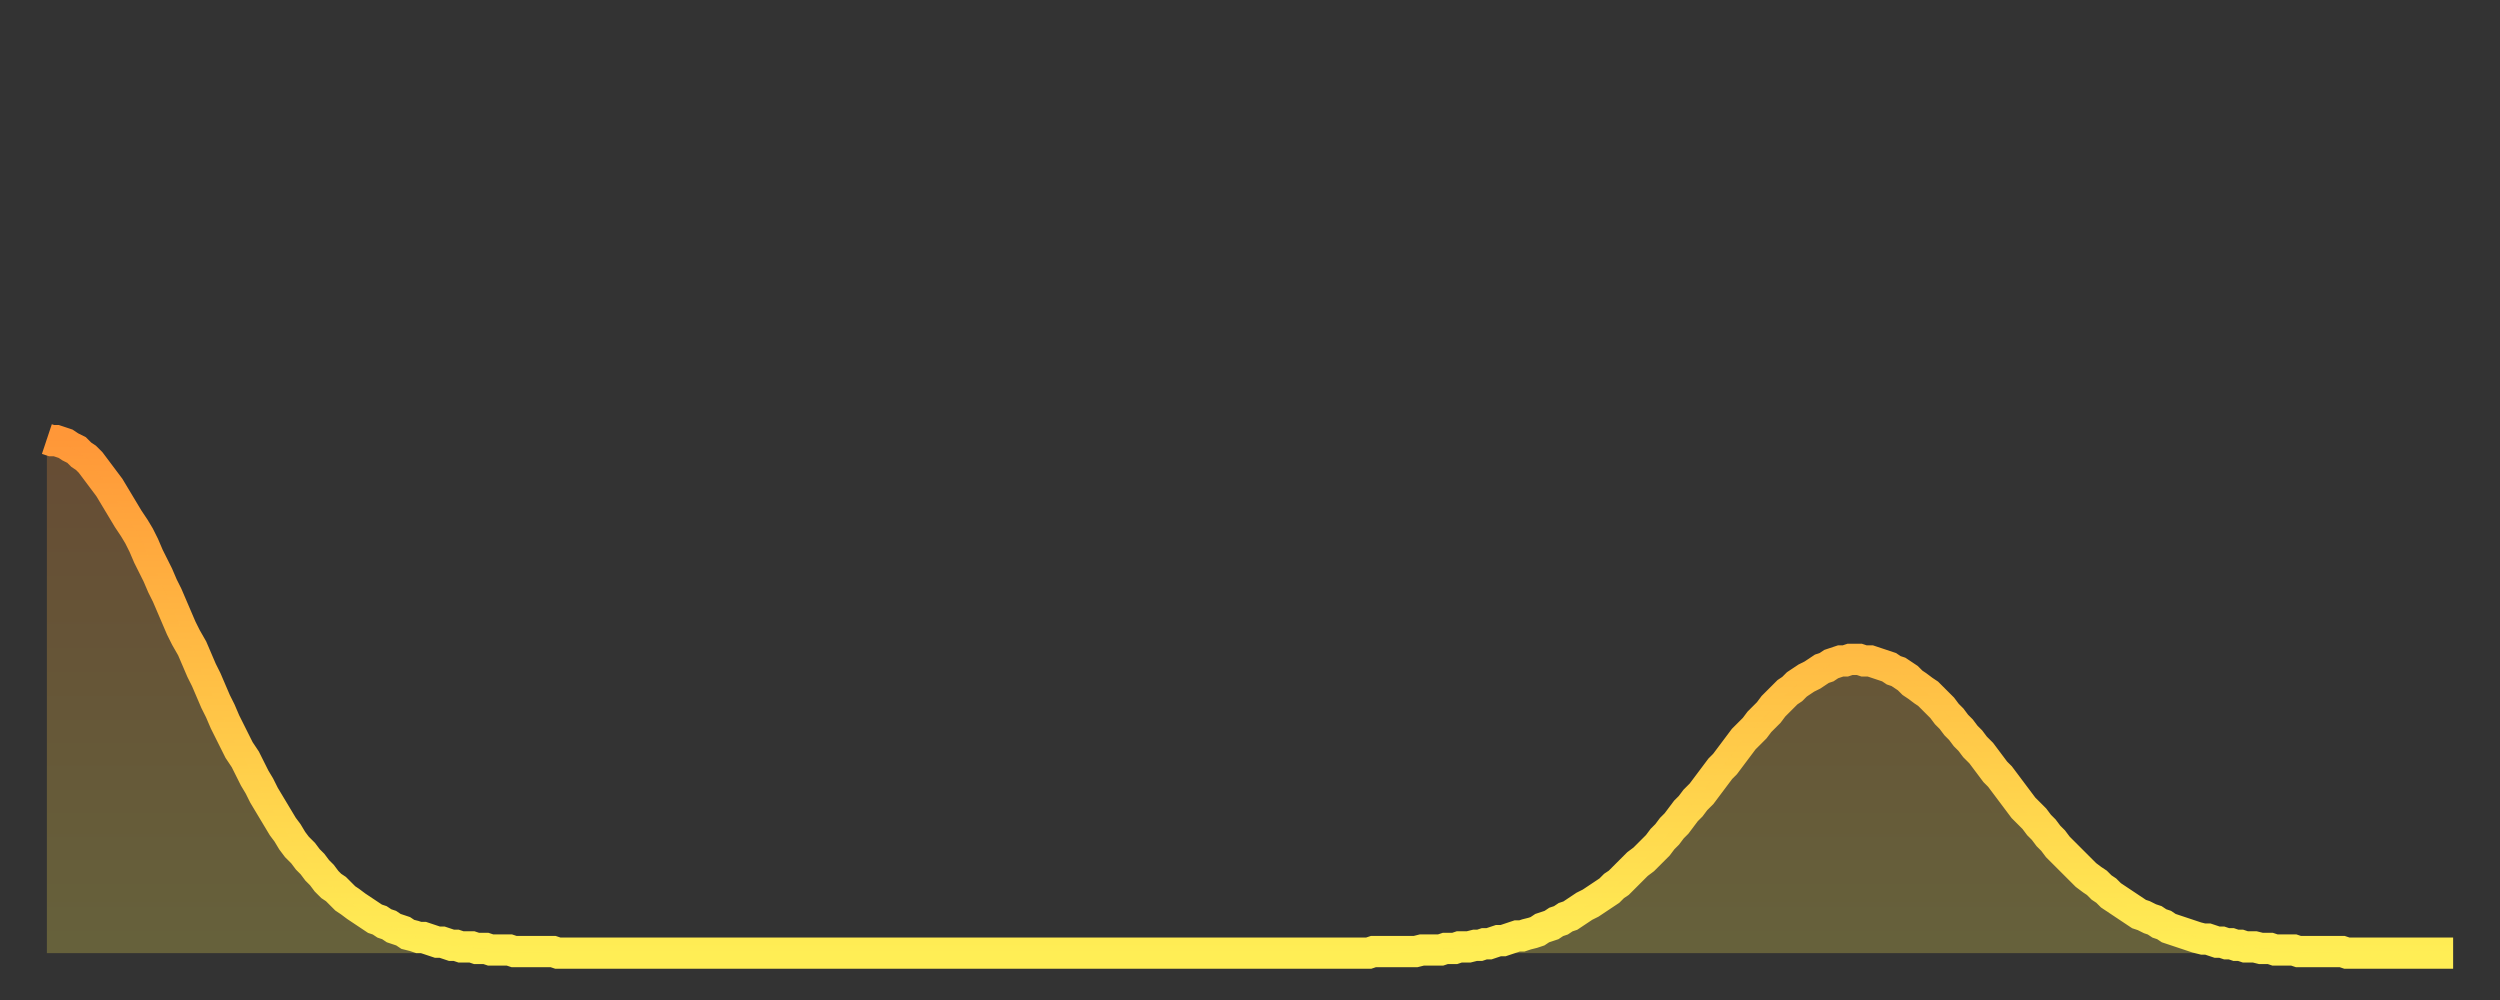
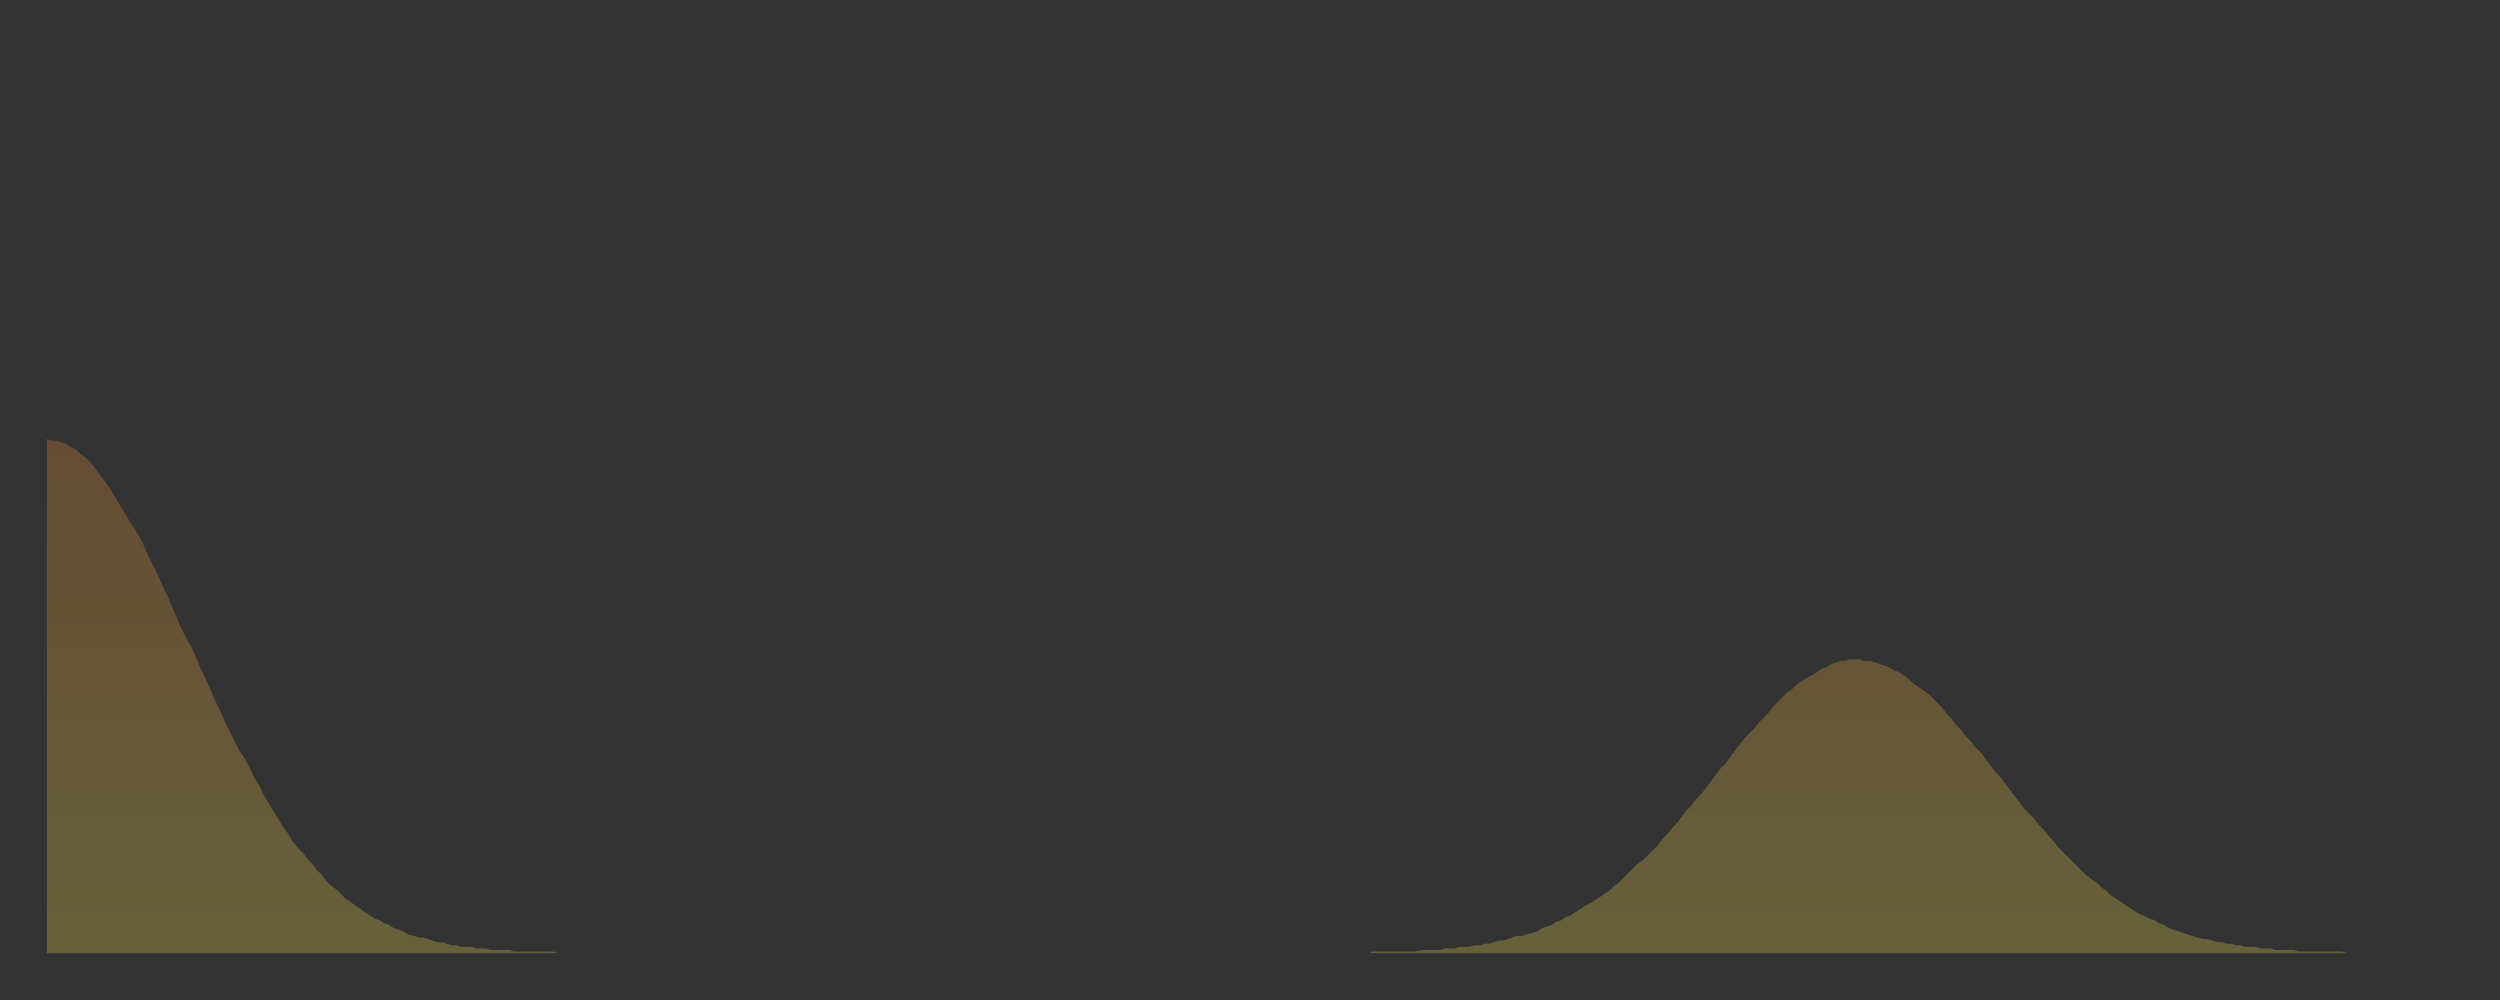
<svg xmlns="http://www.w3.org/2000/svg" baseProfile="full" height="64" version="1.1" width="160">
  <rect width="100%" height="100%" fill="#333333" stroke="none" />
  <defs>
    <linearGradient id="id637564" x1="0" x2="0" y1="0" y2="1">
      <stop offset="0%" stop-color="#ff9738" />
      <stop offset="50%" stop-color="#ffc246" />
      <stop offset="100%" stop-color="#ffee55" />
    </linearGradient>
  </defs>
  <g transform="translate(3,3)">
    <g>
-       <path d="M 0.0 25.1 L 0.3 25.2 0.6 25.2 0.9 25.3 1.2 25.4 1.5 25.6 1.9 25.8 2.2 26.1 2.5 26.3 2.8 26.6 3.1 27.0 3.4 27.4 3.7 27.8 4.0 28.2 4.3 28.7 4.6 29.2 4.9 29.7 5.2 30.2 5.6 30.8 5.9 31.3 6.2 31.9 6.5 32.6 6.8 33.2 7.1 33.8 7.4 34.5 7.7 35.1 8.0 35.8 8.3 36.5 8.6 37.2 8.9 37.8 9.3 38.5 9.6 39.2 9.9 39.9 10.2 40.5 10.5 41.2 10.8 41.9 11.1 42.5 11.4 43.2 11.7 43.8 12.0 44.4 12.3 45.0 12.7 45.6 13.0 46.2 13.3 46.8 13.6 47.3 13.9 47.9 14.2 48.4 14.5 48.9 14.8 49.4 15.1 49.9 15.4 50.3 15.7 50.8 16.0 51.2 16.4 51.6 16.7 52.0 17.0 52.3 17.3 52.7 17.6 53.0 17.9 53.4 18.2 53.7 18.5 53.9 18.8 54.2 19.1 54.5 19.4 54.7 19.8 55.0 20.1 55.2 20.4 55.4 20.7 55.6 21.0 55.8 21.3 55.9 21.6 56.1 21.9 56.2 22.2 56.4 22.5 56.5 22.8 56.6 23.1 56.8 23.5 56.9 23.8 57.0 24.1 57.0 24.4 57.1 24.7 57.2 25.0 57.3 25.3 57.3 25.6 57.4 25.9 57.5 26.2 57.5 26.5 57.6 26.8 57.6 27.2 57.6 27.5 57.7 27.8 57.7 28.1 57.7 28.4 57.8 28.7 57.8 29.0 57.8 29.3 57.8 29.6 57.8 29.9 57.9 30.2 57.9 30.6 57.9 30.9 57.9 31.2 57.9 31.5 57.9 31.8 57.9 32.1 57.9 32.4 57.9 32.7 58.0 33.0 58.0 33.3 58.0 33.6 58.0 33.9 58.0 34.3 58.0 34.6 58.0 34.9 58.0 35.2 58.0 35.5 58.0 35.8 58.0 36.1 58.0 36.4 58.0 36.7 58.0 37.0 58.0 37.3 58.0 37.7 58.0 38.0 58.0 38.3 58.0 38.6 58.0 38.9 58.0 39.2 58.0 39.5 58.0 39.8 58.0 40.1 58.0 40.4 58.0 40.7 58.0 41.0 58.0 41.4 58.0 41.7 58.0 42.0 58.0 42.3 58.0 42.6 58.0 42.9 58.0 43.2 58.0 43.5 58.0 43.8 58.0 44.1 58.0 44.4 58.0 44.7 58.0 45.1 58.0 45.4 58.0 45.7 58.0 46.0 58.0 46.3 58.0 46.6 58.0 46.9 58.0 47.2 58.0 47.5 58.0 47.8 58.0 48.1 58.0 48.5 58.0 48.8 58.0 49.1 58.0 49.4 58.0 49.7 58.0 50.0 58.0 50.3 58.0 50.6 58.0 50.9 58.0 51.2 58.0 51.5 58.0 51.8 58.0 52.2 58.0 52.5 58.0 52.8 58.0 53.1 58.0 53.4 58.0 53.7 58.0 54.0 58.0 54.3 58.0 54.6 58.0 54.9 58.0 55.2 58.0 55.6 58.0 55.9 58.0 56.2 58.0 56.5 58.0 56.8 58.0 57.1 58.0 57.4 58.0 57.7 58.0 58.0 58.0 58.3 58.0 58.6 58.0 58.9 58.0 59.3 58.0 59.6 58.0 59.9 58.0 60.2 58.0 60.5 58.0 60.8 58.0 61.1 58.0 61.4 58.0 61.7 58.0 62.0 58.0 62.3 58.0 62.6 58.0 63.0 58.0 63.3 58.0 63.6 58.0 63.9 58.0 64.2 58.0 64.5 58.0 64.8 58.0 65.1 58.0 65.4 58.0 65.7 58.0 66.0 58.0 66.4 58.0 66.7 58.0 67.0 58.0 67.3 58.0 67.6 58.0 67.9 58.0 68.2 58.0 68.5 58.0 68.8 58.0 69.1 58.0 69.4 58.0 69.7 58.0 70.1 58.0 70.4 58.0 70.7 58.0 71.0 58.0 71.3 58.0 71.6 58.0 71.9 58.0 72.2 58.0 72.5 58.0 72.8 58.0 73.1 58.0 73.5 58.0 73.8 58.0 74.1 58.0 74.4 58.0 74.7 58.0 75.0 58.0 75.3 58.0 75.6 58.0 75.9 58.0 76.2 58.0 76.5 58.0 76.8 58.0 77.2 58.0 77.5 58.0 77.8 58.0 78.1 58.0 78.4 58.0 78.7 58.0 79.0 58.0 79.3 58.0 79.6 58.0 79.9 58.0 80.2 58.0 80.5 58.0 80.9 58.0 81.2 58.0 81.5 58.0 81.8 58.0 82.1 58.0 82.4 58.0 82.7 58.0 83.0 58.0 83.3 58.0 83.6 58.0 83.9 58.0 84.3 58.0 84.6 58.0 84.9 57.9 85.2 57.9 85.5 57.9 85.8 57.9 86.1 57.9 86.4 57.9 86.7 57.9 87.0 57.9 87.3 57.9 87.6 57.9 88.0 57.8 88.3 57.8 88.6 57.8 88.9 57.8 89.2 57.8 89.5 57.7 89.8 57.7 90.1 57.7 90.4 57.6 90.7 57.6 91.0 57.6 91.4 57.5 91.7 57.5 92.0 57.4 92.3 57.4 92.6 57.3 92.9 57.2 93.2 57.2 93.5 57.1 93.8 57.0 94.1 56.9 94.4 56.9 94.7 56.8 95.1 56.7 95.4 56.6 95.7 56.4 96.0 56.3 96.3 56.2 96.6 56.0 96.9 55.9 97.2 55.7 97.5 55.6 97.8 55.4 98.1 55.2 98.4 55.0 98.8 54.8 99.1 54.6 99.4 54.4 99.7 54.2 100.0 54.0 100.3 53.7 100.6 53.5 100.9 53.2 101.2 52.9 101.5 52.6 101.8 52.3 102.2 52.0 102.5 51.7 102.8 51.4 103.1 51.1 103.4 50.7 103.7 50.4 104.0 50.0 104.3 49.7 104.6 49.3 104.9 48.9 105.2 48.6 105.5 48.2 105.9 47.8 106.2 47.4 106.5 47.0 106.8 46.6 107.1 46.2 107.4 45.9 107.7 45.5 108.0 45.1 108.3 44.7 108.6 44.3 108.9 44.0 109.3 43.6 109.6 43.2 109.9 42.9 110.2 42.6 110.5 42.2 110.8 41.9 111.1 41.6 111.4 41.3 111.7 41.1 112.0 40.8 112.3 40.6 112.6 40.4 113.0 40.2 113.3 40.0 113.6 39.8 113.9 39.7 114.2 39.5 114.5 39.4 114.8 39.3 115.1 39.3 115.4 39.2 115.7 39.2 116.0 39.2 116.3 39.3 116.7 39.3 117.0 39.4 117.3 39.5 117.6 39.6 117.9 39.7 118.2 39.9 118.5 40.0 118.8 40.2 119.1 40.4 119.4 40.7 119.7 40.9 120.1 41.2 120.4 41.4 120.7 41.7 121.0 42.0 121.3 42.3 121.6 42.7 121.9 43.0 122.2 43.4 122.5 43.7 122.8 44.1 123.1 44.4 123.4 44.8 123.8 45.2 124.1 45.6 124.4 46.0 124.7 46.4 125.0 46.7 125.3 47.1 125.6 47.5 125.9 47.9 126.2 48.3 126.5 48.7 126.8 49.0 127.2 49.4 127.5 49.8 127.8 50.1 128.1 50.5 128.4 50.8 128.7 51.2 129.0 51.5 129.3 51.8 129.6 52.1 129.9 52.4 130.2 52.7 130.5 53.0 130.9 53.3 131.2 53.5 131.5 53.8 131.8 54.0 132.1 54.3 132.4 54.5 132.7 54.7 133.0 54.9 133.3 55.1 133.6 55.3 133.9 55.5 134.2 55.6 134.6 55.8 134.9 55.9 135.2 56.1 135.5 56.2 135.8 56.4 136.1 56.5 136.4 56.6 136.7 56.7 137.0 56.8 137.3 56.9 137.6 57.0 138.0 57.1 138.3 57.1 138.6 57.2 138.9 57.3 139.2 57.3 139.5 57.4 139.8 57.4 140.1 57.5 140.4 57.5 140.7 57.6 141.0 57.6 141.3 57.6 141.7 57.7 142.0 57.7 142.3 57.7 142.6 57.8 142.9 57.8 143.2 57.8 143.5 57.8 143.8 57.8 144.1 57.9 144.4 57.9 144.7 57.9 145.1 57.9 145.4 57.9 145.7 57.9 146.0 57.9 146.3 57.9 146.6 57.9 146.9 57.9 147.2 58.0 147.5 58.0 147.8 58.0 148.1 58.0 148.4 58.0 148.8 58.0 149.1 58.0 149.4 58.0 149.7 58.0 150.0 58.0 150.3 58.0 150.6 58.0 150.9 58.0 151.2 58.0 151.5 58.0 151.8 58.0 152.1 58.0 152.5 58.0 152.8 58.0 153.1 58.0 153.4 58.0 153.7 58.0 154.0 58.0" fill="none" id="graph-curve" opacity="1" stroke="url(#id637564)" stroke-width="2" />
      <path d="M 0 58 L 0.0 25.1 0.3 25.2 0.6 25.2 0.9 25.3 1.2 25.4 1.5 25.6 1.9 25.8 2.2 26.1 2.5 26.3 2.8 26.6 3.1 27.0 3.4 27.4 3.7 27.8 4.0 28.2 4.3 28.7 4.6 29.2 4.9 29.7 5.2 30.2 5.6 30.8 5.9 31.3 6.2 31.9 6.5 32.6 6.8 33.2 7.1 33.8 7.4 34.5 7.7 35.1 8.0 35.8 8.3 36.5 8.6 37.2 8.9 37.8 9.3 38.5 9.6 39.2 9.9 39.9 10.2 40.5 10.5 41.2 10.8 41.9 11.1 42.5 11.4 43.2 11.7 43.8 12.0 44.4 12.3 45.0 12.7 45.6 13.0 46.2 13.3 46.8 13.6 47.3 13.9 47.9 14.2 48.4 14.5 48.9 14.8 49.4 15.1 49.9 15.4 50.3 15.7 50.8 16.0 51.2 16.4 51.6 16.7 52.0 17.0 52.3 17.3 52.7 17.6 53.0 17.9 53.4 18.2 53.7 18.5 53.9 18.8 54.2 19.1 54.5 19.4 54.7 19.8 55.0 20.1 55.2 20.4 55.4 20.7 55.6 21.0 55.8 21.3 55.9 21.6 56.1 21.9 56.2 22.2 56.4 22.5 56.5 22.8 56.6 23.1 56.8 23.5 56.9 23.8 57.0 24.1 57.0 24.4 57.1 24.7 57.2 25.0 57.3 25.3 57.3 25.6 57.4 25.9 57.5 26.2 57.5 26.5 57.6 26.8 57.6 27.2 57.6 27.5 57.7 27.8 57.7 28.1 57.7 28.4 57.8 28.7 57.8 29.0 57.8 29.3 57.8 29.6 57.8 29.9 57.9 30.2 57.9 30.6 57.9 30.9 57.9 31.2 57.9 31.5 57.9 31.8 57.9 32.1 57.9 32.4 57.9 32.7 58.0 33.0 58.0 33.3 58.0 33.6 58.0 33.9 58.0 34.3 58.0 34.6 58.0 34.9 58.0 35.2 58.0 35.5 58.0 35.8 58.0 36.1 58.0 36.4 58.0 36.7 58.0 37.0 58.0 37.3 58.0 37.7 58.0 38.0 58.0 38.3 58.0 38.6 58.0 38.9 58.0 39.2 58.0 39.5 58.0 39.8 58.0 40.1 58.0 40.4 58.0 40.7 58.0 41.0 58.0 41.4 58.0 41.7 58.0 42.0 58.0 42.3 58.0 42.6 58.0 42.9 58.0 43.2 58.0 43.5 58.0 43.8 58.0 44.1 58.0 44.4 58.0 44.7 58.0 45.1 58.0 45.4 58.0 45.7 58.0 46.0 58.0 46.3 58.0 46.6 58.0 46.9 58.0 47.2 58.0 47.5 58.0 47.8 58.0 48.1 58.0 48.5 58.0 48.8 58.0 49.1 58.0 49.4 58.0 49.7 58.0 50.0 58.0 50.3 58.0 50.6 58.0 50.9 58.0 51.2 58.0 51.5 58.0 51.8 58.0 52.2 58.0 52.5 58.0 52.8 58.0 53.1 58.0 53.4 58.0 53.7 58.0 54.0 58.0 54.3 58.0 54.6 58.0 54.9 58.0 55.2 58.0 55.6 58.0 55.9 58.0 56.2 58.0 56.5 58.0 56.8 58.0 57.1 58.0 57.4 58.0 57.7 58.0 58.0 58.0 58.3 58.0 58.6 58.0 58.9 58.0 59.3 58.0 59.6 58.0 59.9 58.0 60.2 58.0 60.5 58.0 60.8 58.0 61.1 58.0 61.4 58.0 61.7 58.0 62.0 58.0 62.3 58.0 62.6 58.0 63.0 58.0 63.3 58.0 63.6 58.0 63.9 58.0 64.2 58.0 64.5 58.0 64.8 58.0 65.1 58.0 65.4 58.0 65.7 58.0 66.0 58.0 66.4 58.0 66.7 58.0 67.0 58.0 67.3 58.0 67.6 58.0 67.9 58.0 68.2 58.0 68.5 58.0 68.8 58.0 69.1 58.0 69.4 58.0 69.7 58.0 70.1 58.0 70.4 58.0 70.7 58.0 71.0 58.0 71.3 58.0 71.6 58.0 71.9 58.0 72.2 58.0 72.5 58.0 72.8 58.0 73.1 58.0 73.5 58.0 73.8 58.0 74.1 58.0 74.4 58.0 74.7 58.0 75.0 58.0 75.3 58.0 75.6 58.0 75.9 58.0 76.2 58.0 76.5 58.0 76.8 58.0 77.2 58.0 77.5 58.0 77.8 58.0 78.1 58.0 78.4 58.0 78.7 58.0 79.0 58.0 79.3 58.0 79.6 58.0 79.9 58.0 80.2 58.0 80.5 58.0 80.9 58.0 81.2 58.0 81.5 58.0 81.8 58.0 82.1 58.0 82.4 58.0 82.7 58.0 83.0 58.0 83.3 58.0 83.6 58.0 83.9 58.0 84.3 58.0 84.6 58.0 84.9 57.9 85.2 57.9 85.5 57.9 85.8 57.9 86.1 57.9 86.4 57.9 86.7 57.9 87.0 57.9 87.3 57.9 87.6 57.9 88.0 57.8 88.3 57.8 88.6 57.8 88.9 57.8 89.2 57.8 89.5 57.7 89.8 57.7 90.1 57.7 90.4 57.6 90.7 57.6 91.0 57.6 91.4 57.5 91.7 57.5 92.0 57.4 92.3 57.4 92.6 57.3 92.9 57.2 93.2 57.2 93.5 57.1 93.8 57.0 94.1 56.9 94.4 56.9 94.7 56.8 95.1 56.7 95.4 56.6 95.7 56.4 96.0 56.3 96.3 56.2 96.6 56.0 96.9 55.9 97.2 55.7 97.5 55.6 97.8 55.4 98.1 55.2 98.4 55.0 98.8 54.8 99.1 54.6 99.4 54.4 99.7 54.2 100.0 54.0 100.3 53.7 100.6 53.5 100.9 53.2 101.2 52.9 101.5 52.6 101.8 52.3 102.2 52.0 102.5 51.7 102.8 51.4 103.1 51.1 103.4 50.7 103.7 50.4 104.0 50.0 104.3 49.7 104.6 49.3 104.9 48.9 105.2 48.6 105.5 48.2 105.9 47.8 106.2 47.4 106.5 47.0 106.8 46.6 107.1 46.2 107.4 45.9 107.7 45.5 108.0 45.1 108.3 44.7 108.6 44.3 108.9 44.0 109.3 43.6 109.6 43.2 109.9 42.9 110.2 42.6 110.5 42.2 110.8 41.9 111.1 41.6 111.4 41.3 111.7 41.1 112.0 40.8 112.3 40.6 112.6 40.4 113.0 40.2 113.3 40.0 113.6 39.8 113.9 39.7 114.2 39.5 114.5 39.4 114.8 39.3 115.1 39.3 115.4 39.2 115.7 39.2 116.0 39.2 116.3 39.3 116.7 39.3 117.0 39.4 117.3 39.5 117.6 39.6 117.9 39.7 118.2 39.9 118.5 40.0 118.8 40.2 119.1 40.4 119.4 40.7 119.7 40.9 120.1 41.2 120.4 41.4 120.7 41.7 121.0 42.0 121.3 42.3 121.6 42.7 121.9 43.0 122.2 43.4 122.5 43.7 122.8 44.1 123.1 44.4 123.4 44.8 123.8 45.2 124.1 45.6 124.4 46.0 124.7 46.4 125.0 46.7 125.3 47.1 125.6 47.5 125.9 47.9 126.2 48.3 126.5 48.7 126.8 49.0 127.2 49.4 127.5 49.8 127.8 50.1 128.1 50.5 128.4 50.8 128.7 51.2 129.0 51.5 129.3 51.8 129.6 52.1 129.9 52.4 130.2 52.7 130.5 53.0 130.9 53.3 131.2 53.5 131.5 53.8 131.8 54.0 132.1 54.3 132.4 54.5 132.7 54.7 133.0 54.9 133.3 55.1 133.6 55.3 133.9 55.5 134.2 55.6 134.6 55.8 134.9 55.9 135.2 56.1 135.5 56.2 135.8 56.4 136.1 56.5 136.4 56.6 136.7 56.7 137.0 56.8 137.3 56.9 137.6 57.0 138.0 57.1 138.3 57.1 138.6 57.2 138.9 57.3 139.2 57.3 139.5 57.4 139.8 57.4 140.1 57.5 140.4 57.5 140.7 57.6 141.0 57.6 141.3 57.6 141.7 57.7 142.0 57.7 142.3 57.7 142.6 57.8 142.9 57.8 143.2 57.8 143.5 57.8 143.8 57.8 144.1 57.9 144.4 57.9 144.7 57.9 145.1 57.9 145.4 57.9 145.7 57.9 146.0 57.9 146.3 57.9 146.6 57.9 146.9 57.9 147.2 58.0 147.5 58.0 147.8 58.0 148.1 58.0 148.4 58.0 148.8 58.0 149.1 58.0 149.4 58.0 149.7 58.0 150.0 58.0 150.3 58.0 150.6 58.0 150.9 58.0 151.2 58.0 151.5 58.0 151.8 58.0 152.1 58.0 152.5 58.0 152.8 58.0 153.1 58.0 153.4 58.0 153.7 58.0 154.0 58.0 154 58" fill="url(#id637564)" fill-opacity=".25" id="graph-shadow" />
    </g>
  </g>
</svg>